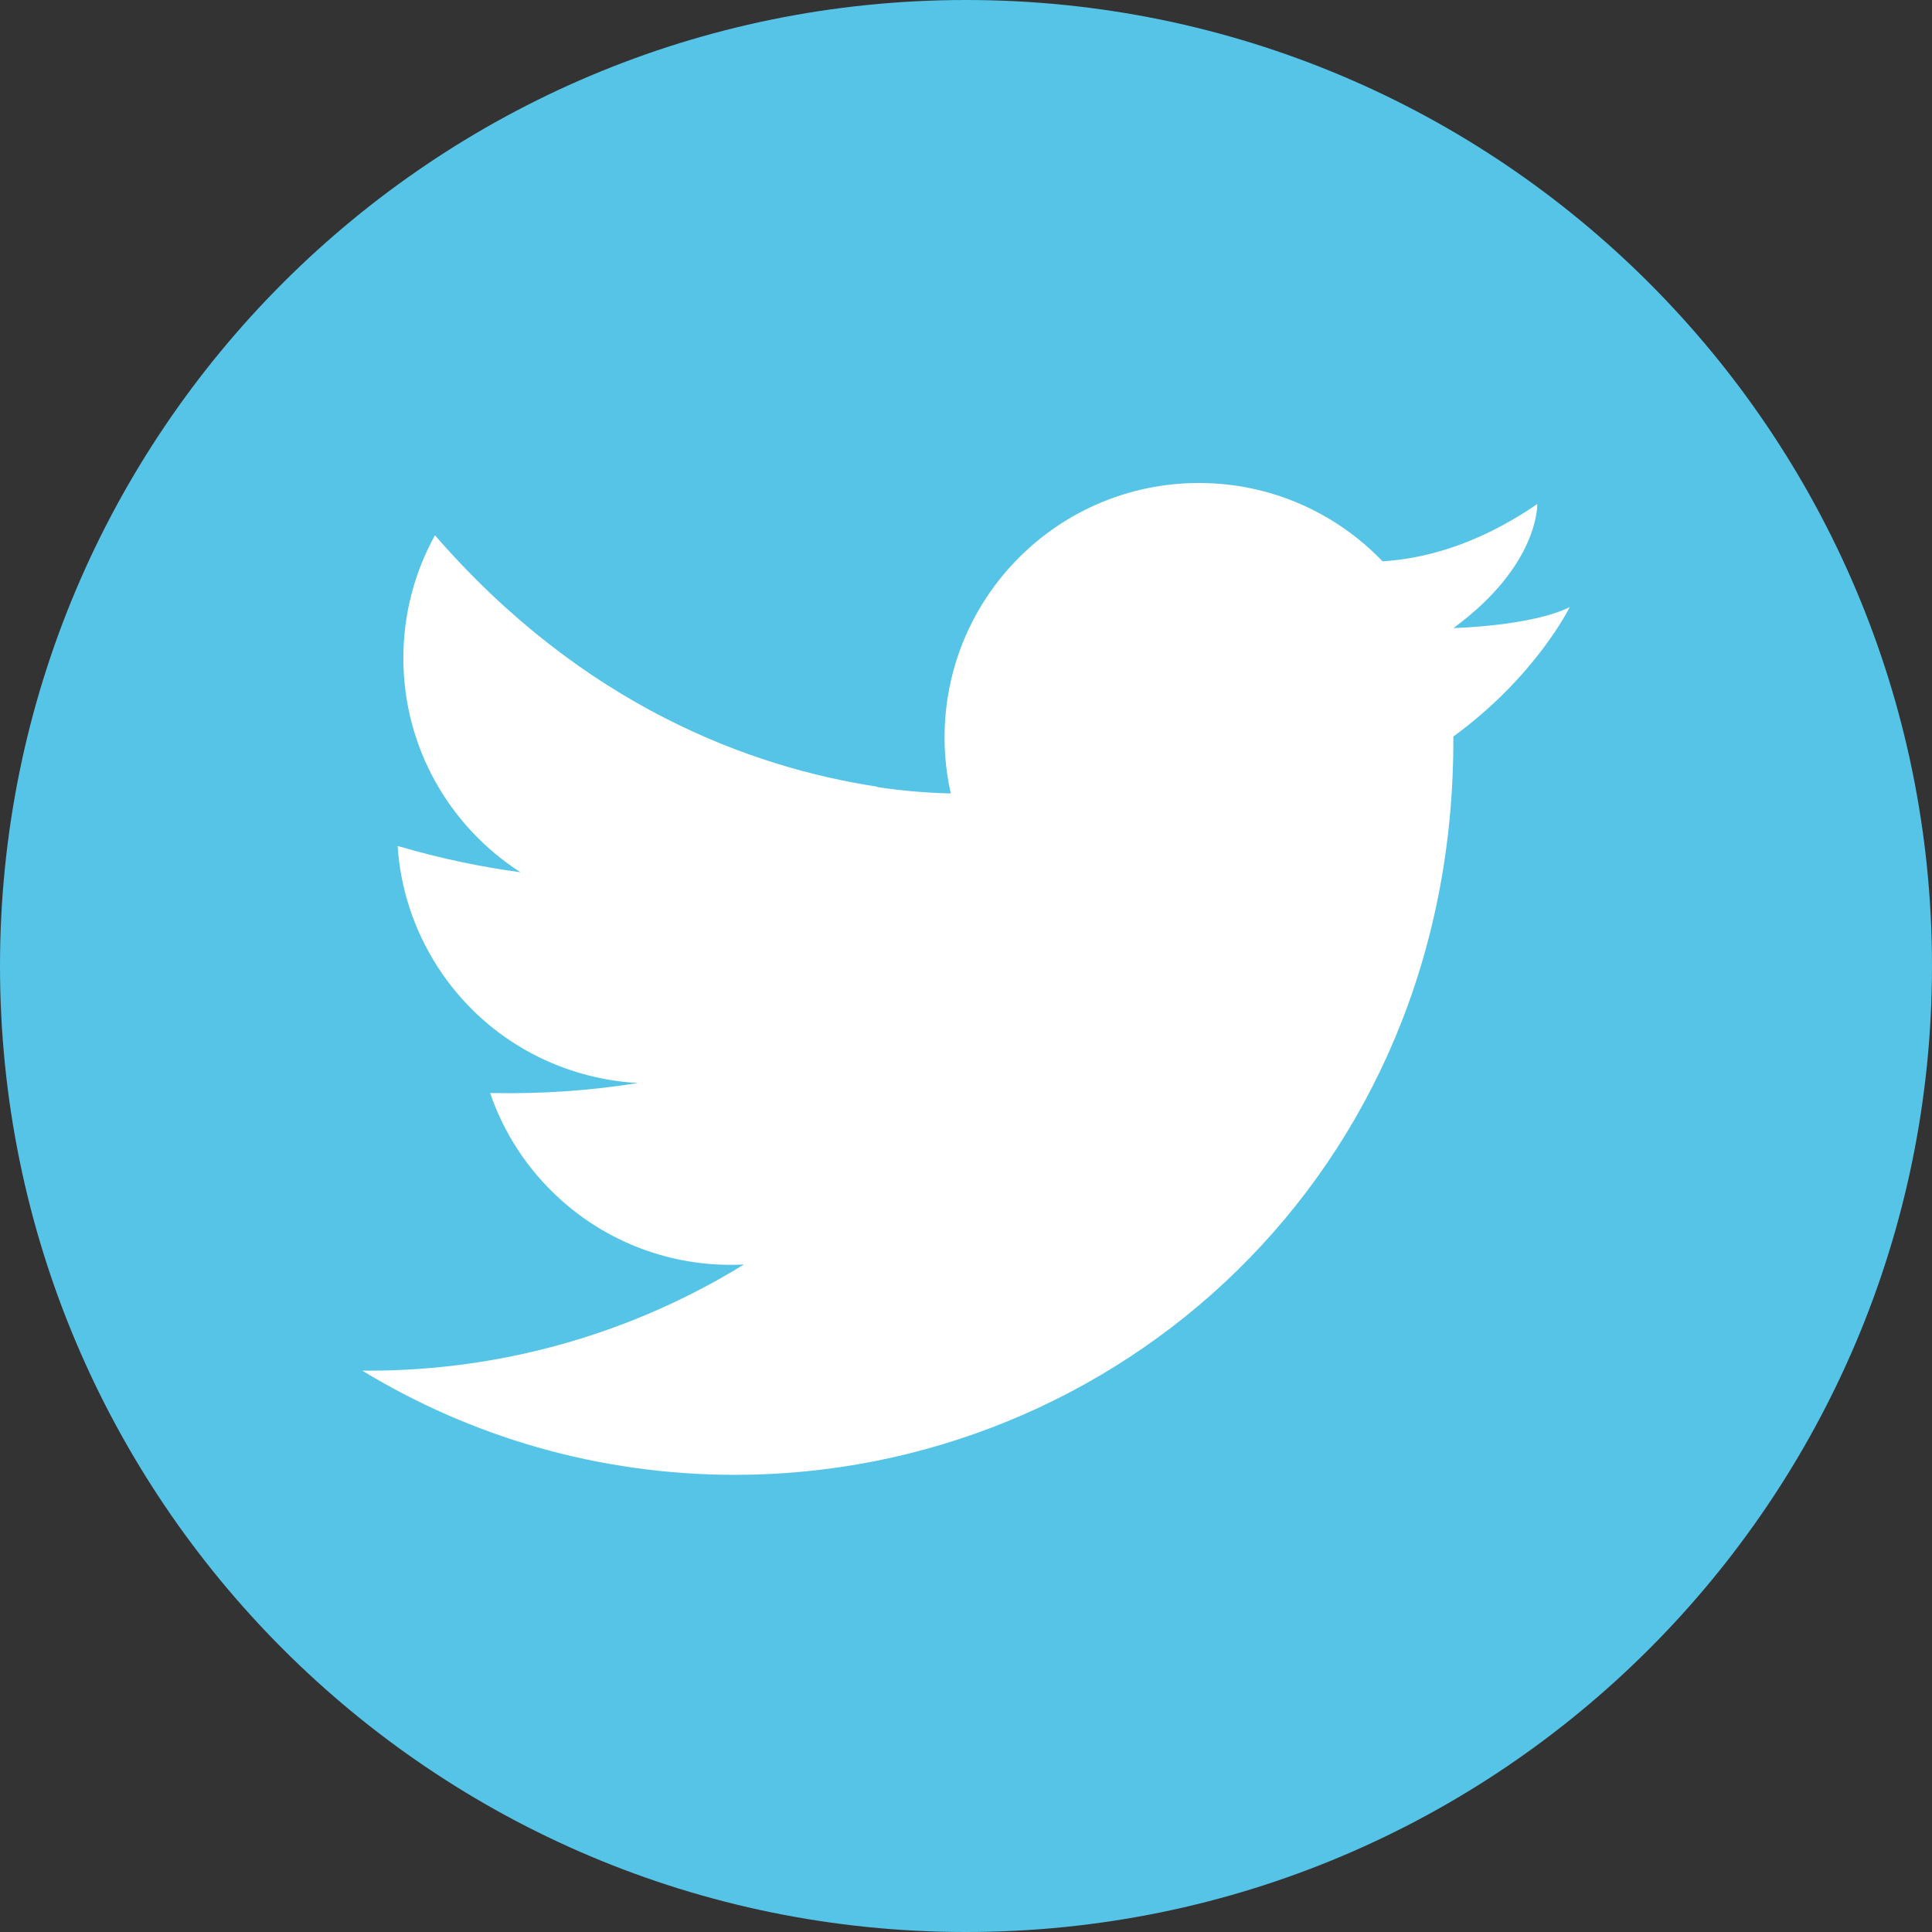
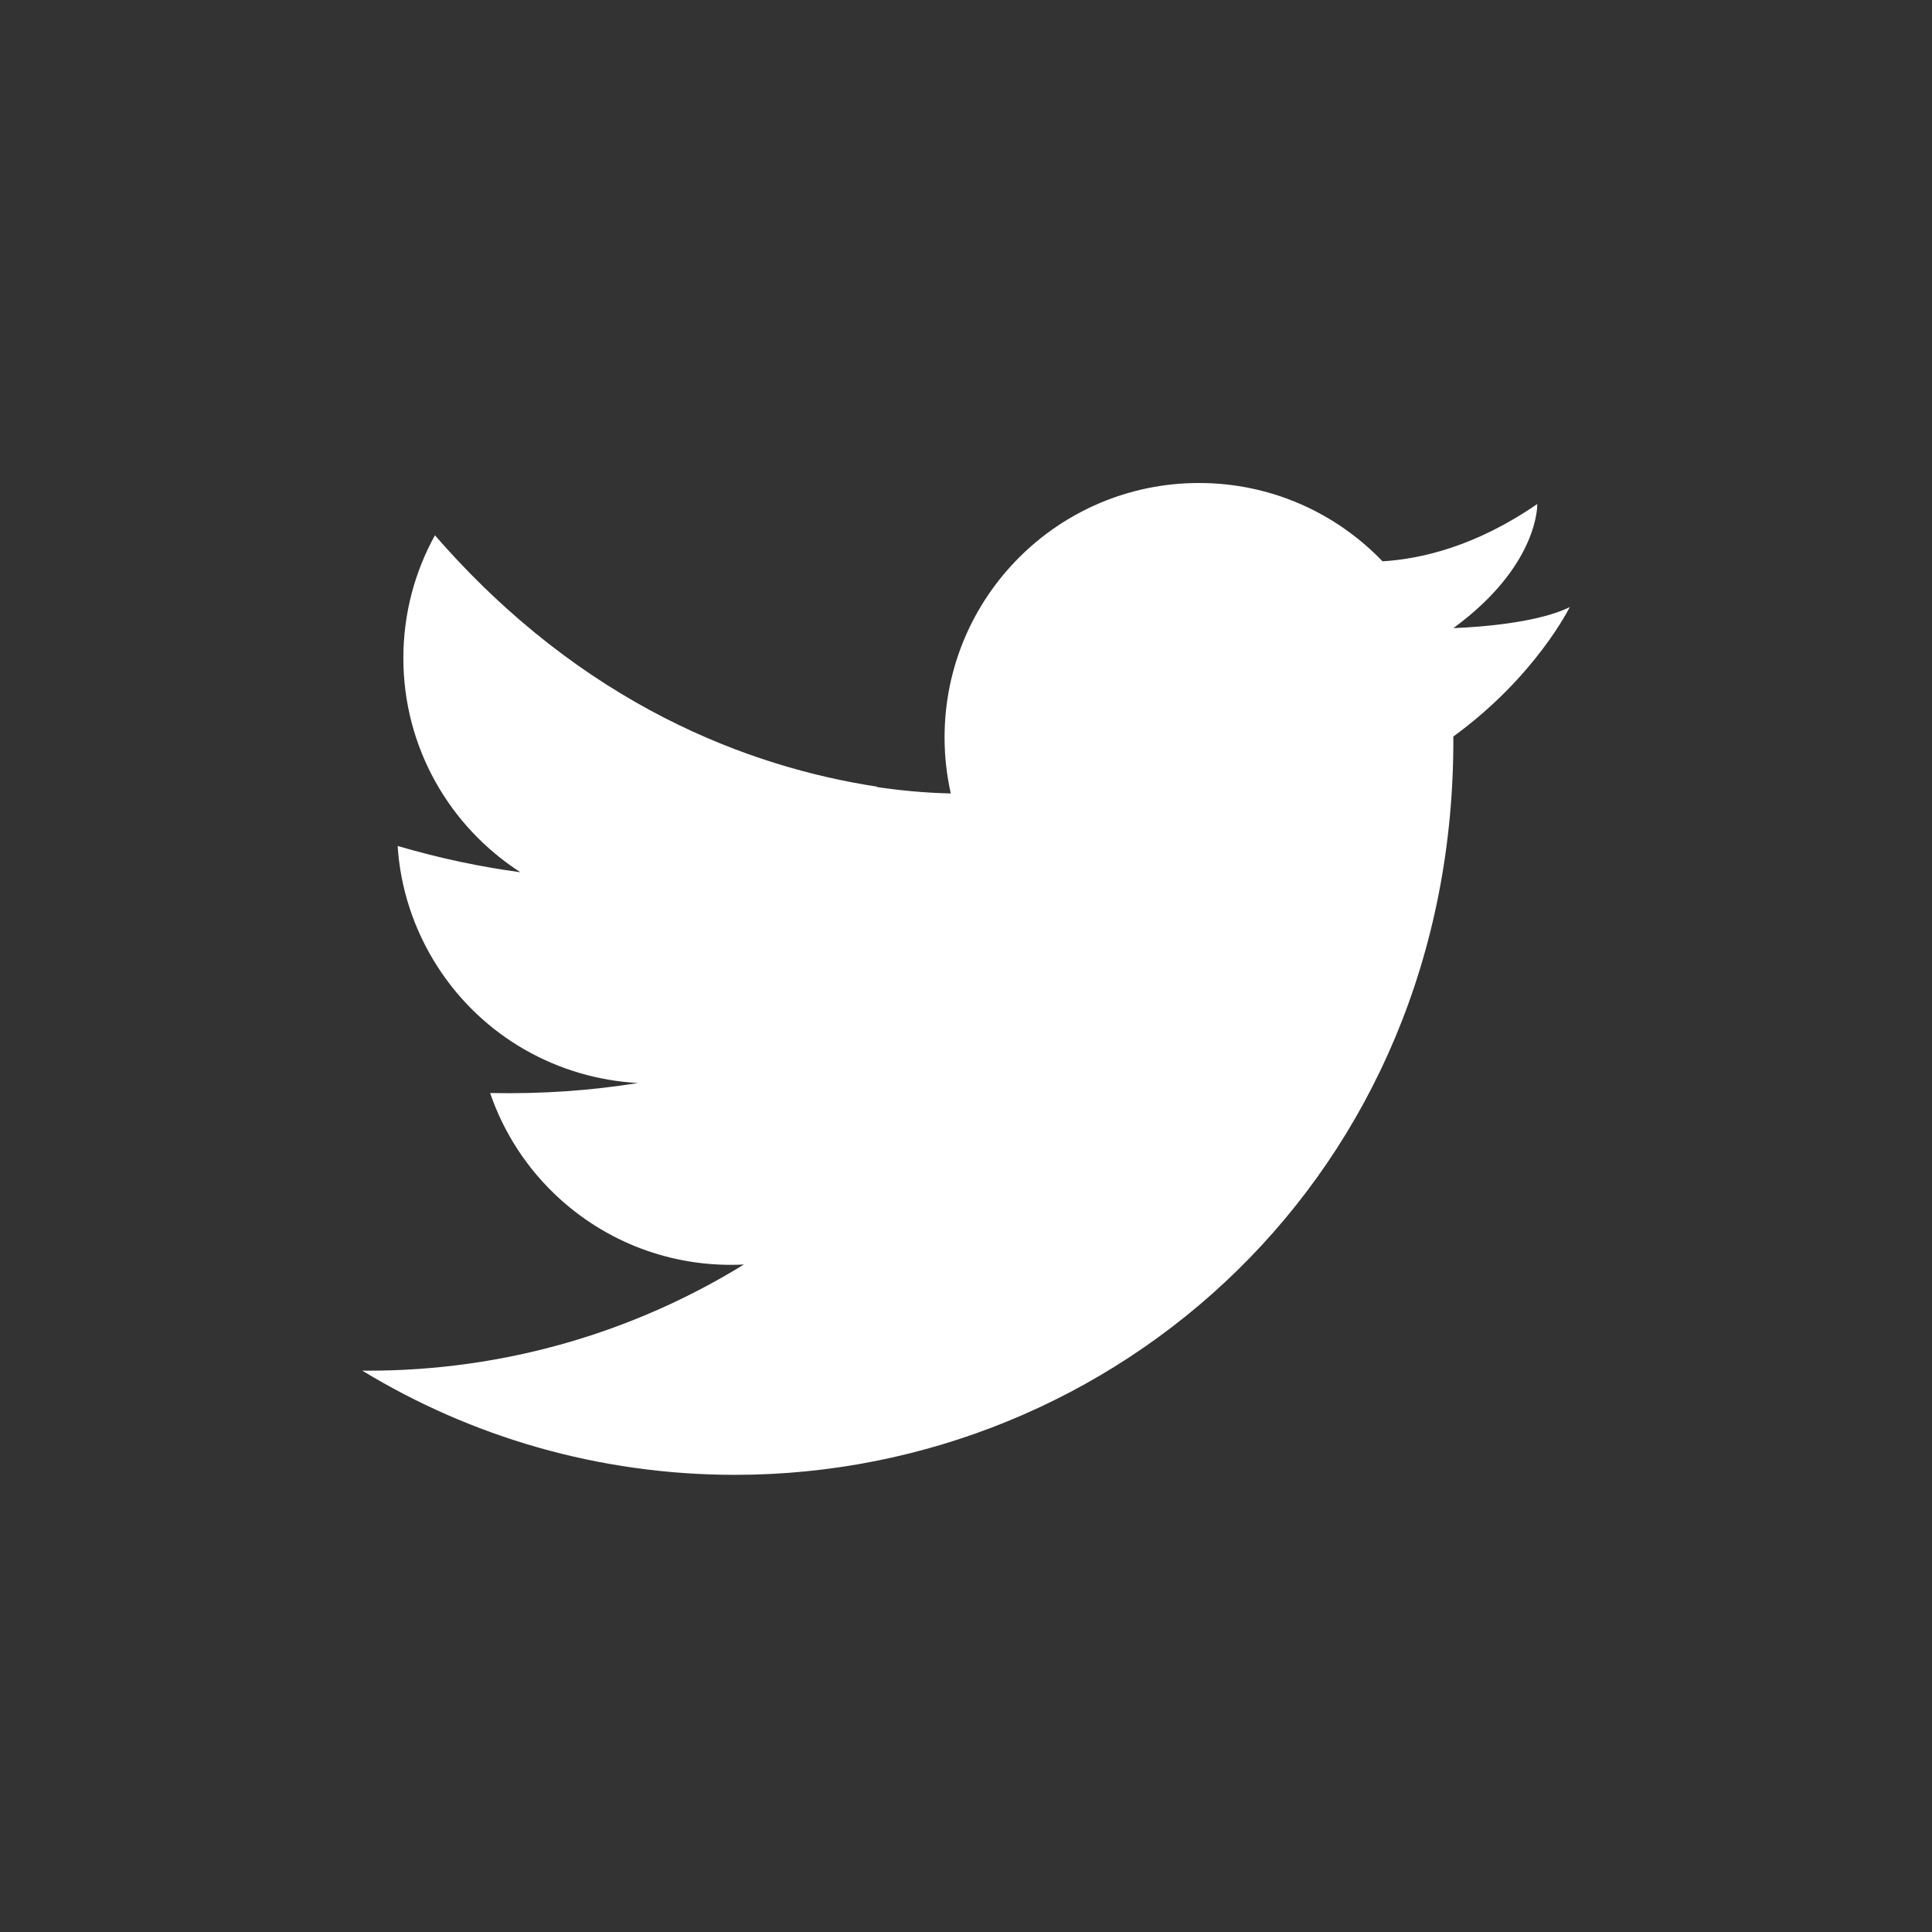
<svg xmlns="http://www.w3.org/2000/svg" width="32" height="32" viewBox="0 0 32 32" fill="none">
  <rect x="0" y="0" width="32" height="32" fill="#333333" stroke="none" />
-   <path d="M16 32C24.837 32 32 24.837 32 16C32 7.163 24.837 0 16 0C7.163 0 0 7.163 0 16C0 24.837 7.163 32 16 32Z" fill="#56C4E7" />
  <path d="M26 10.055C25.368 10.371 24.073 10.403 24.073 10.403C25.498 9.36 25.462 8.348 25.462 8.348C24.436 9.055 23.526 9.26 22.899 9.297C22.132 8.498 21.054 8 19.859 8C17.531 8 15.645 9.887 15.645 12.214C15.645 12.533 15.681 12.843 15.748 13.142C15.293 13.132 14.874 13.088 14.527 13.036C14.528 13.034 14.529 13.032 14.53 13.03C12.428 12.708 9.659 11.691 7.204 8.866C6.871 9.469 6.681 10.162 6.681 10.9C6.681 12.389 7.454 13.697 8.62 14.447C7.97 14.36 7.292 14.219 6.586 14.012C6.631 14.7 6.846 15.386 7.244 16.007C8.005 17.192 9.259 17.867 10.566 17.938C9.81 18.06 8.995 18.122 8.118 18.104C8.341 18.756 8.727 19.362 9.273 19.858C10.139 20.642 11.241 21 12.322 20.944C10.51 22.059 8.377 22.703 6.094 22.703C6.062 22.703 6.031 22.702 6 22.702C7.8 23.797 9.914 24.428 12.175 24.428C18.456 24.428 24.105 19.48 24.072 12.199C25.439 11.203 26 10.055 26 10.055Z" fill="white" />
</svg>